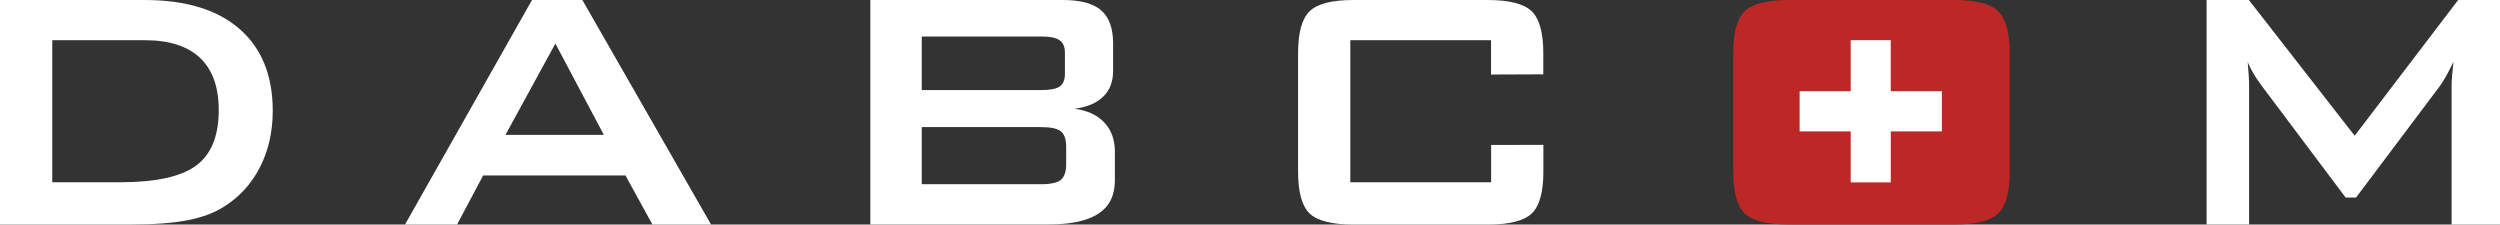
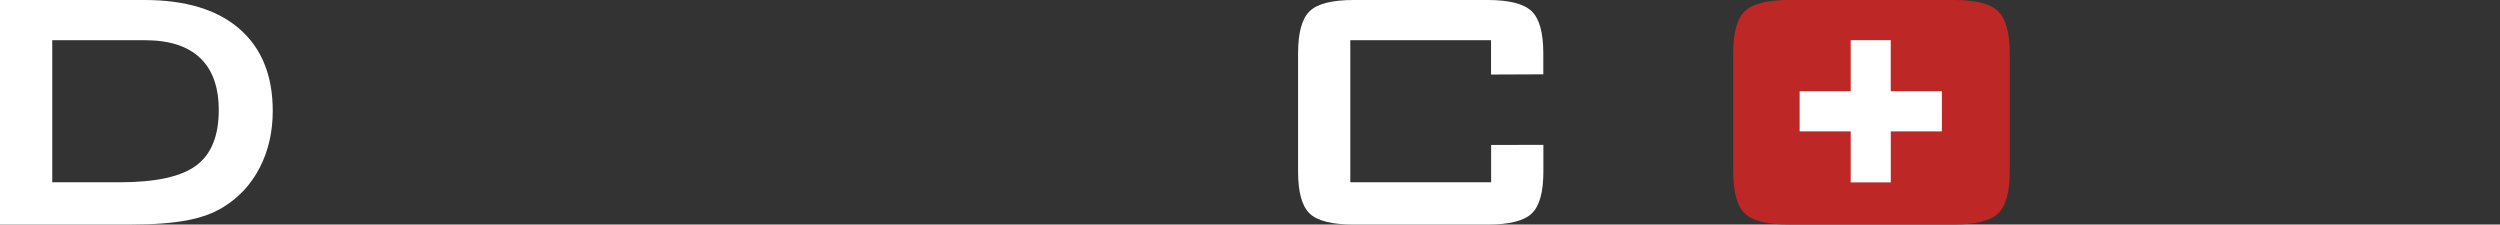
<svg xmlns="http://www.w3.org/2000/svg" width="589.37" height="52.94" viewBox="0 0 589.37 52.94">
  <rect x="0" y="0" width="589.37" height="52.94" fill="#333333" stroke="none" />
  <style id="style3" type="text/css">.st0{fill:#BD2725;} .st1{fill:#FFFFFF;}</style>
  <g id="g5">
    <path id="path7" fill="#bd2725" d="M408.6 12.52c0-4.8.9-8.1 2.7-9.86C413.1.9 416.56 0 421.7 0h38.97c5.14 0 8.6.9 10.4 2.66 1.8 1.77 2.72 5.06 2.72 9.86v27.9c0 4.83-.9 8.13-2.72 9.88-1.8 1.75-5.27 2.63-10.4 2.63H421.7c-5.13 0-8.6-.88-10.4-2.63-1.8-1.75-2.7-5.05-2.7-9.9V12.53z" class="st0" />
    <path id="polygon9" fill="#fff" d="M436.3 9.46V21.5h-12.04v9.47h12.04V43h9.45V30.97h12.04V21.5h-12.05V9.46z" class="st1" />
    <path id="path11" fill="#fff" d="M0 52.93V0h34.05c9.72 0 17.18 2.27 22.4 6.8 5.23 4.55 7.85 11 7.85 19.34 0 4.94-1.02 9.4-3.05 13.35-2.04 3.95-4.9 7.06-8.6 9.33-2.3 1.44-5.18 2.48-8.6 3.13-3.42.65-7.8.98-13.15.98H0zm12.32-9.96h15.92c8.48 0 14.5-1.32 18.03-3.96 3.54-2.63 5.3-6.98 5.3-13.06 0-5.4-1.46-9.5-4.4-12.3-2.94-2.78-7.28-4.17-13.02-4.17H12.32v33.5z" />
-     <path id="path13" fill="#fff" d="M95.48 52.93L125.42 0h11.87l30.34 52.93h-13.82l-6.36-11.57H113.9l-6.15 11.57H95.48zm23.68-21.13h23.2l-11.43-21.53-11.77 21.53z" />
-     <path id="path15" fill="#fff" d="M205.18 52.93V0h45.37c4.17 0 7.2.82 9.06 2.45 1.88 1.64 2.8 4.24 2.8 7.8v6.47c0 2.54-.78 4.57-2.34 6.08-1.57 1.52-3.82 2.46-6.76 2.83 3.04.4 5.38 1.5 7.04 3.26 1.66 1.76 2.48 4.06 2.48 6.9v6.76c0 3.5-1.28 6.1-3.85 7.8-2.57 1.7-6.48 2.56-11.72 2.56h-42.07zm40.2-44.32H217.3v12.63h28.1c2.13 0 3.6-.28 4.42-.85.82-.57 1.23-1.55 1.23-2.95v-5c0-1.38-.4-2.35-1.23-2.94-.82-.6-2.3-.9-4.43-.9zm0 21.35H217.3v13.47h28.1c2.33 0 3.9-.35 4.72-1.05.82-.7 1.23-1.94 1.23-3.7v-4.02c0-1.77-.4-3-1.23-3.68-.82-.68-2.4-1.02-4.73-1.02z" />
    <path id="path17" fill="#fff" d="M351.53 9.47h-33.2v33.5h33.2v-8.8l12.32-.02v6.26c0 4.85-.9 8.15-2.73 9.9-1.82 1.75-5.28 2.63-10.4 2.63h-31.6c-5.13 0-8.6-.88-10.4-2.63-1.8-1.75-2.7-5.05-2.7-9.9V12.53c0-4.8.9-8.1 2.7-9.86C310.5.9 313.98 0 319.1 0h31.6c5.12 0 8.58.9 10.4 2.66 1.82 1.77 2.73 5.06 2.73 9.86v5l-12.32.05v-8.1z" />
-     <path id="path19" fill="#fff" d="M520.2 52.93V0h9.97l24.94 32 24.4-32h9.87v52.93h-11.42v-32.7c0-.63.04-1.44.12-2.4.08-.97.2-2.05.33-3.26-.67 1.37-1.25 2.5-1.75 3.38-.5.88-.95 1.6-1.35 2.18l-19.88 26.44h-2.45l-19.93-26.54c-.74-1-1.36-1.94-1.88-2.83-.52-.9-.94-1.74-1.28-2.58.1 1.1.18 2.1.23 3 .06.9.1 1.77.1 2.6v32.7h-10z" />
  </g>
</svg>